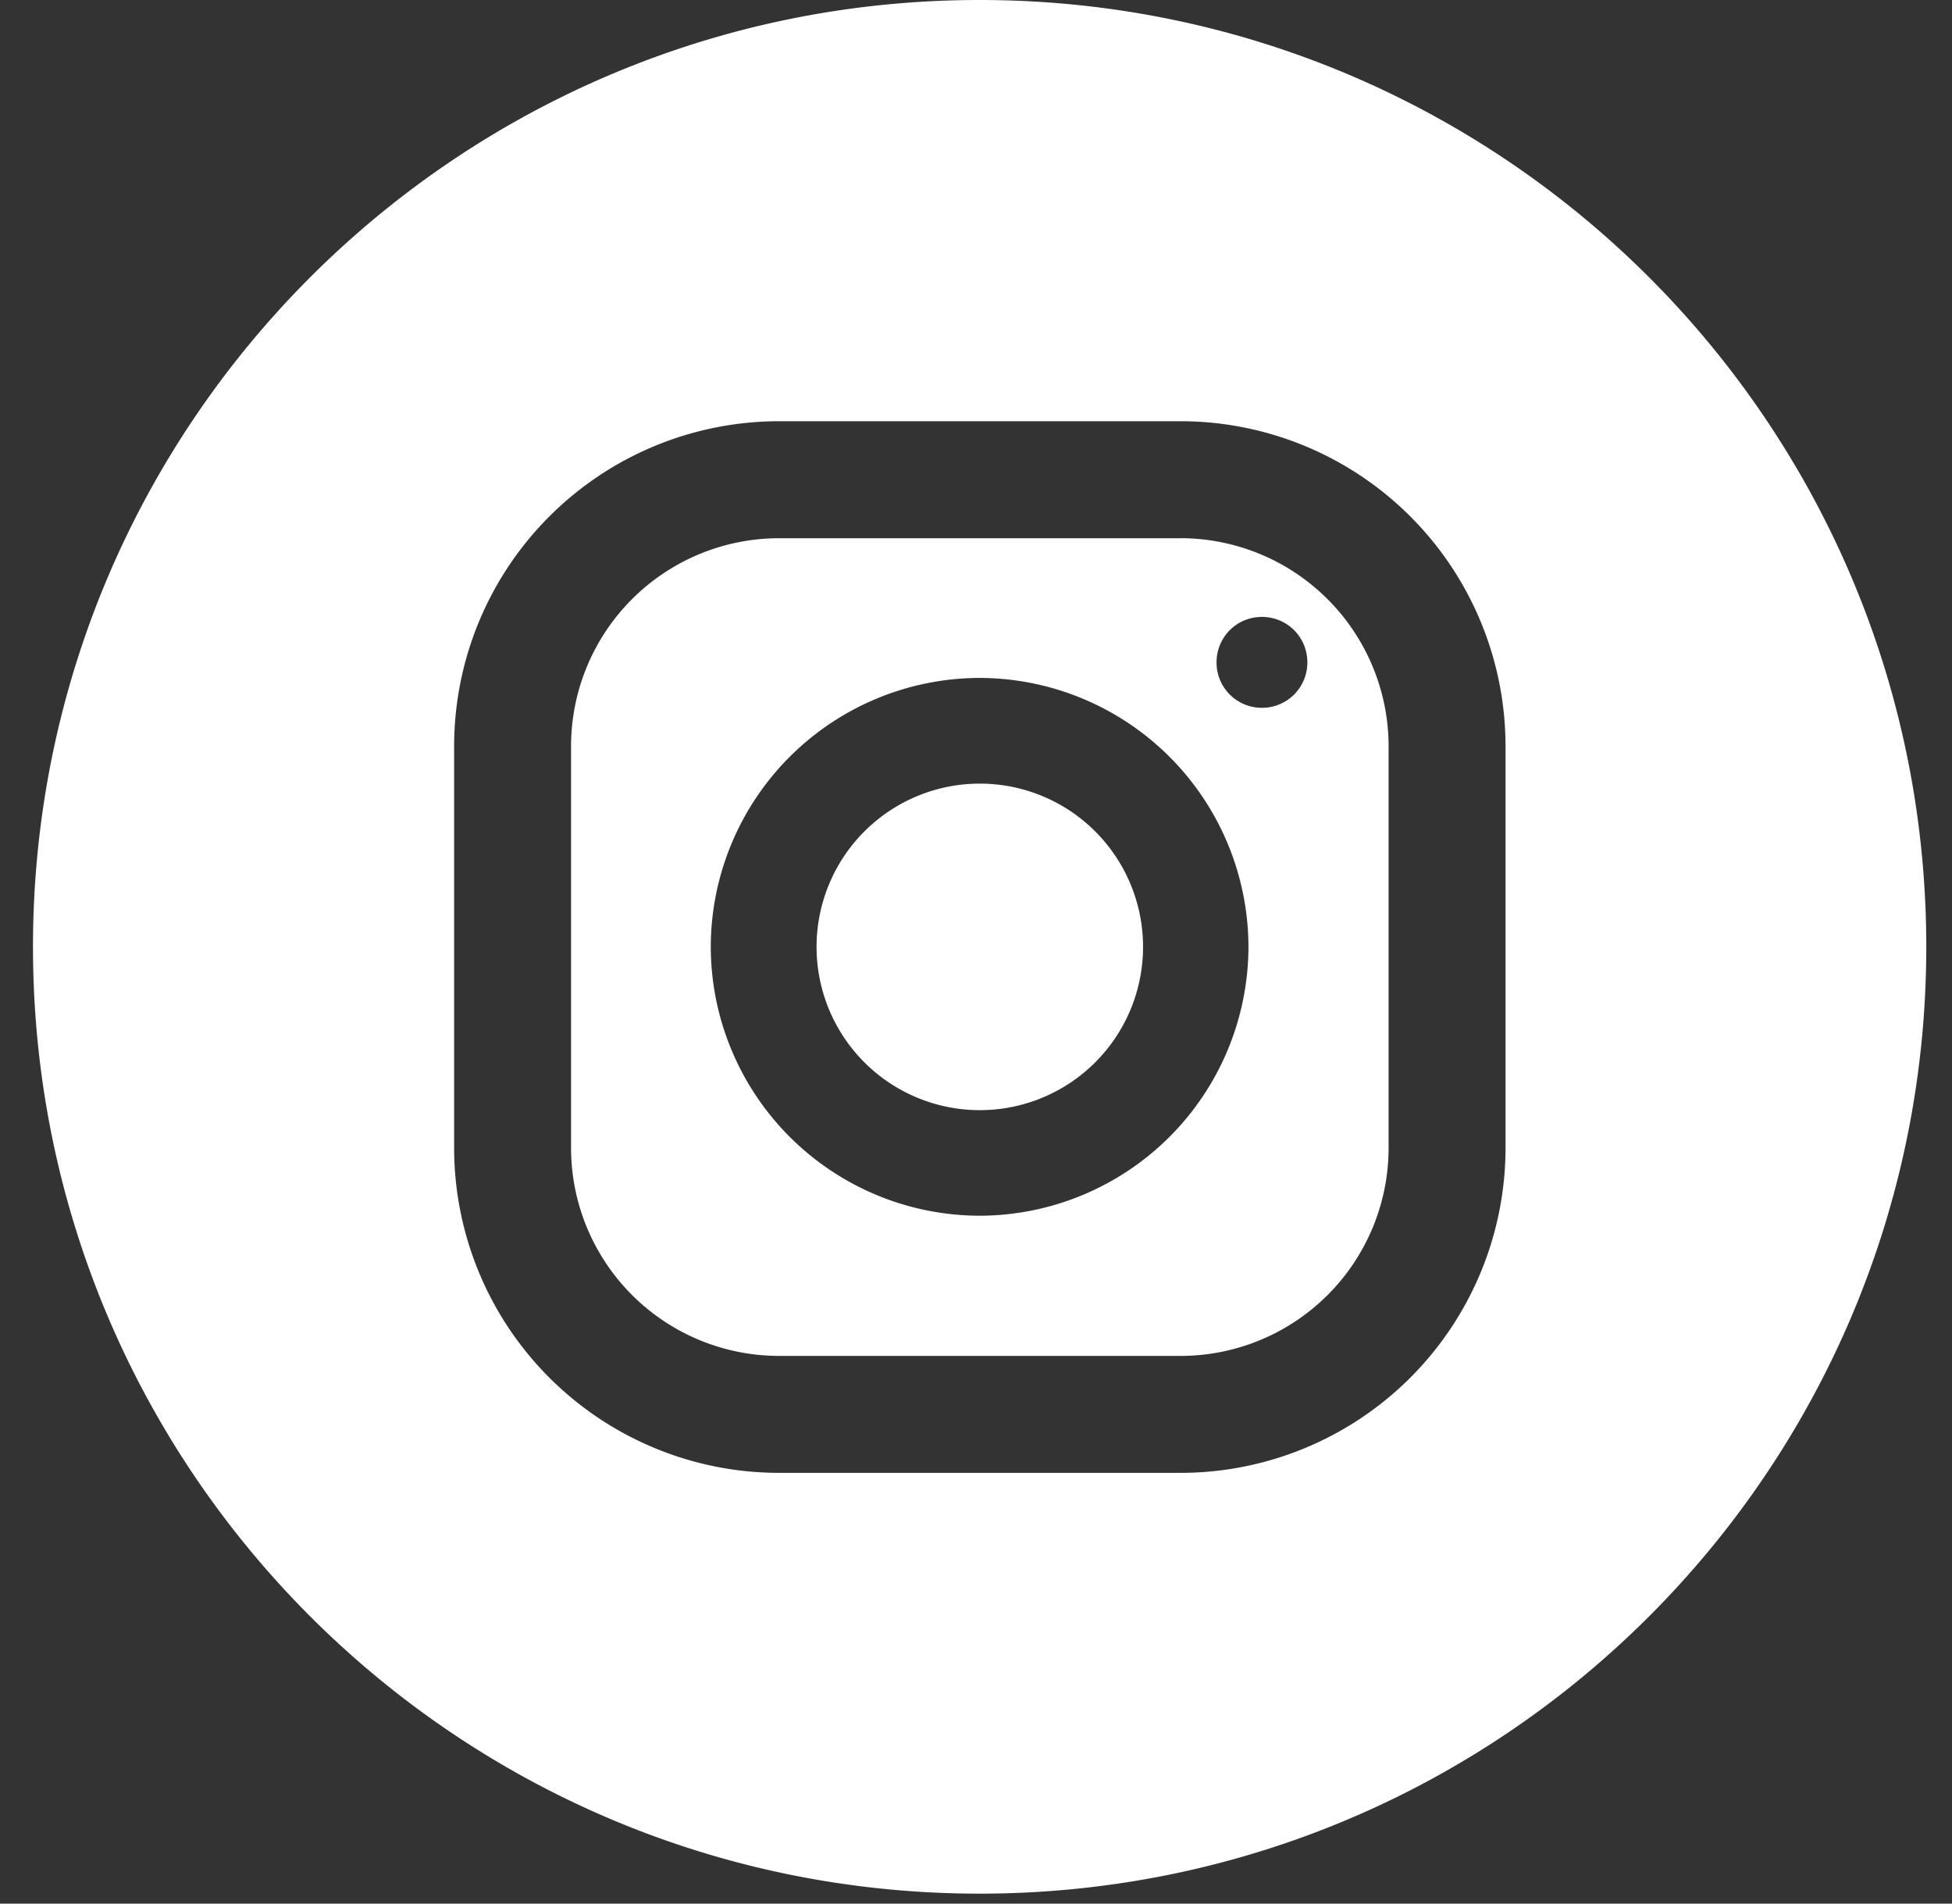
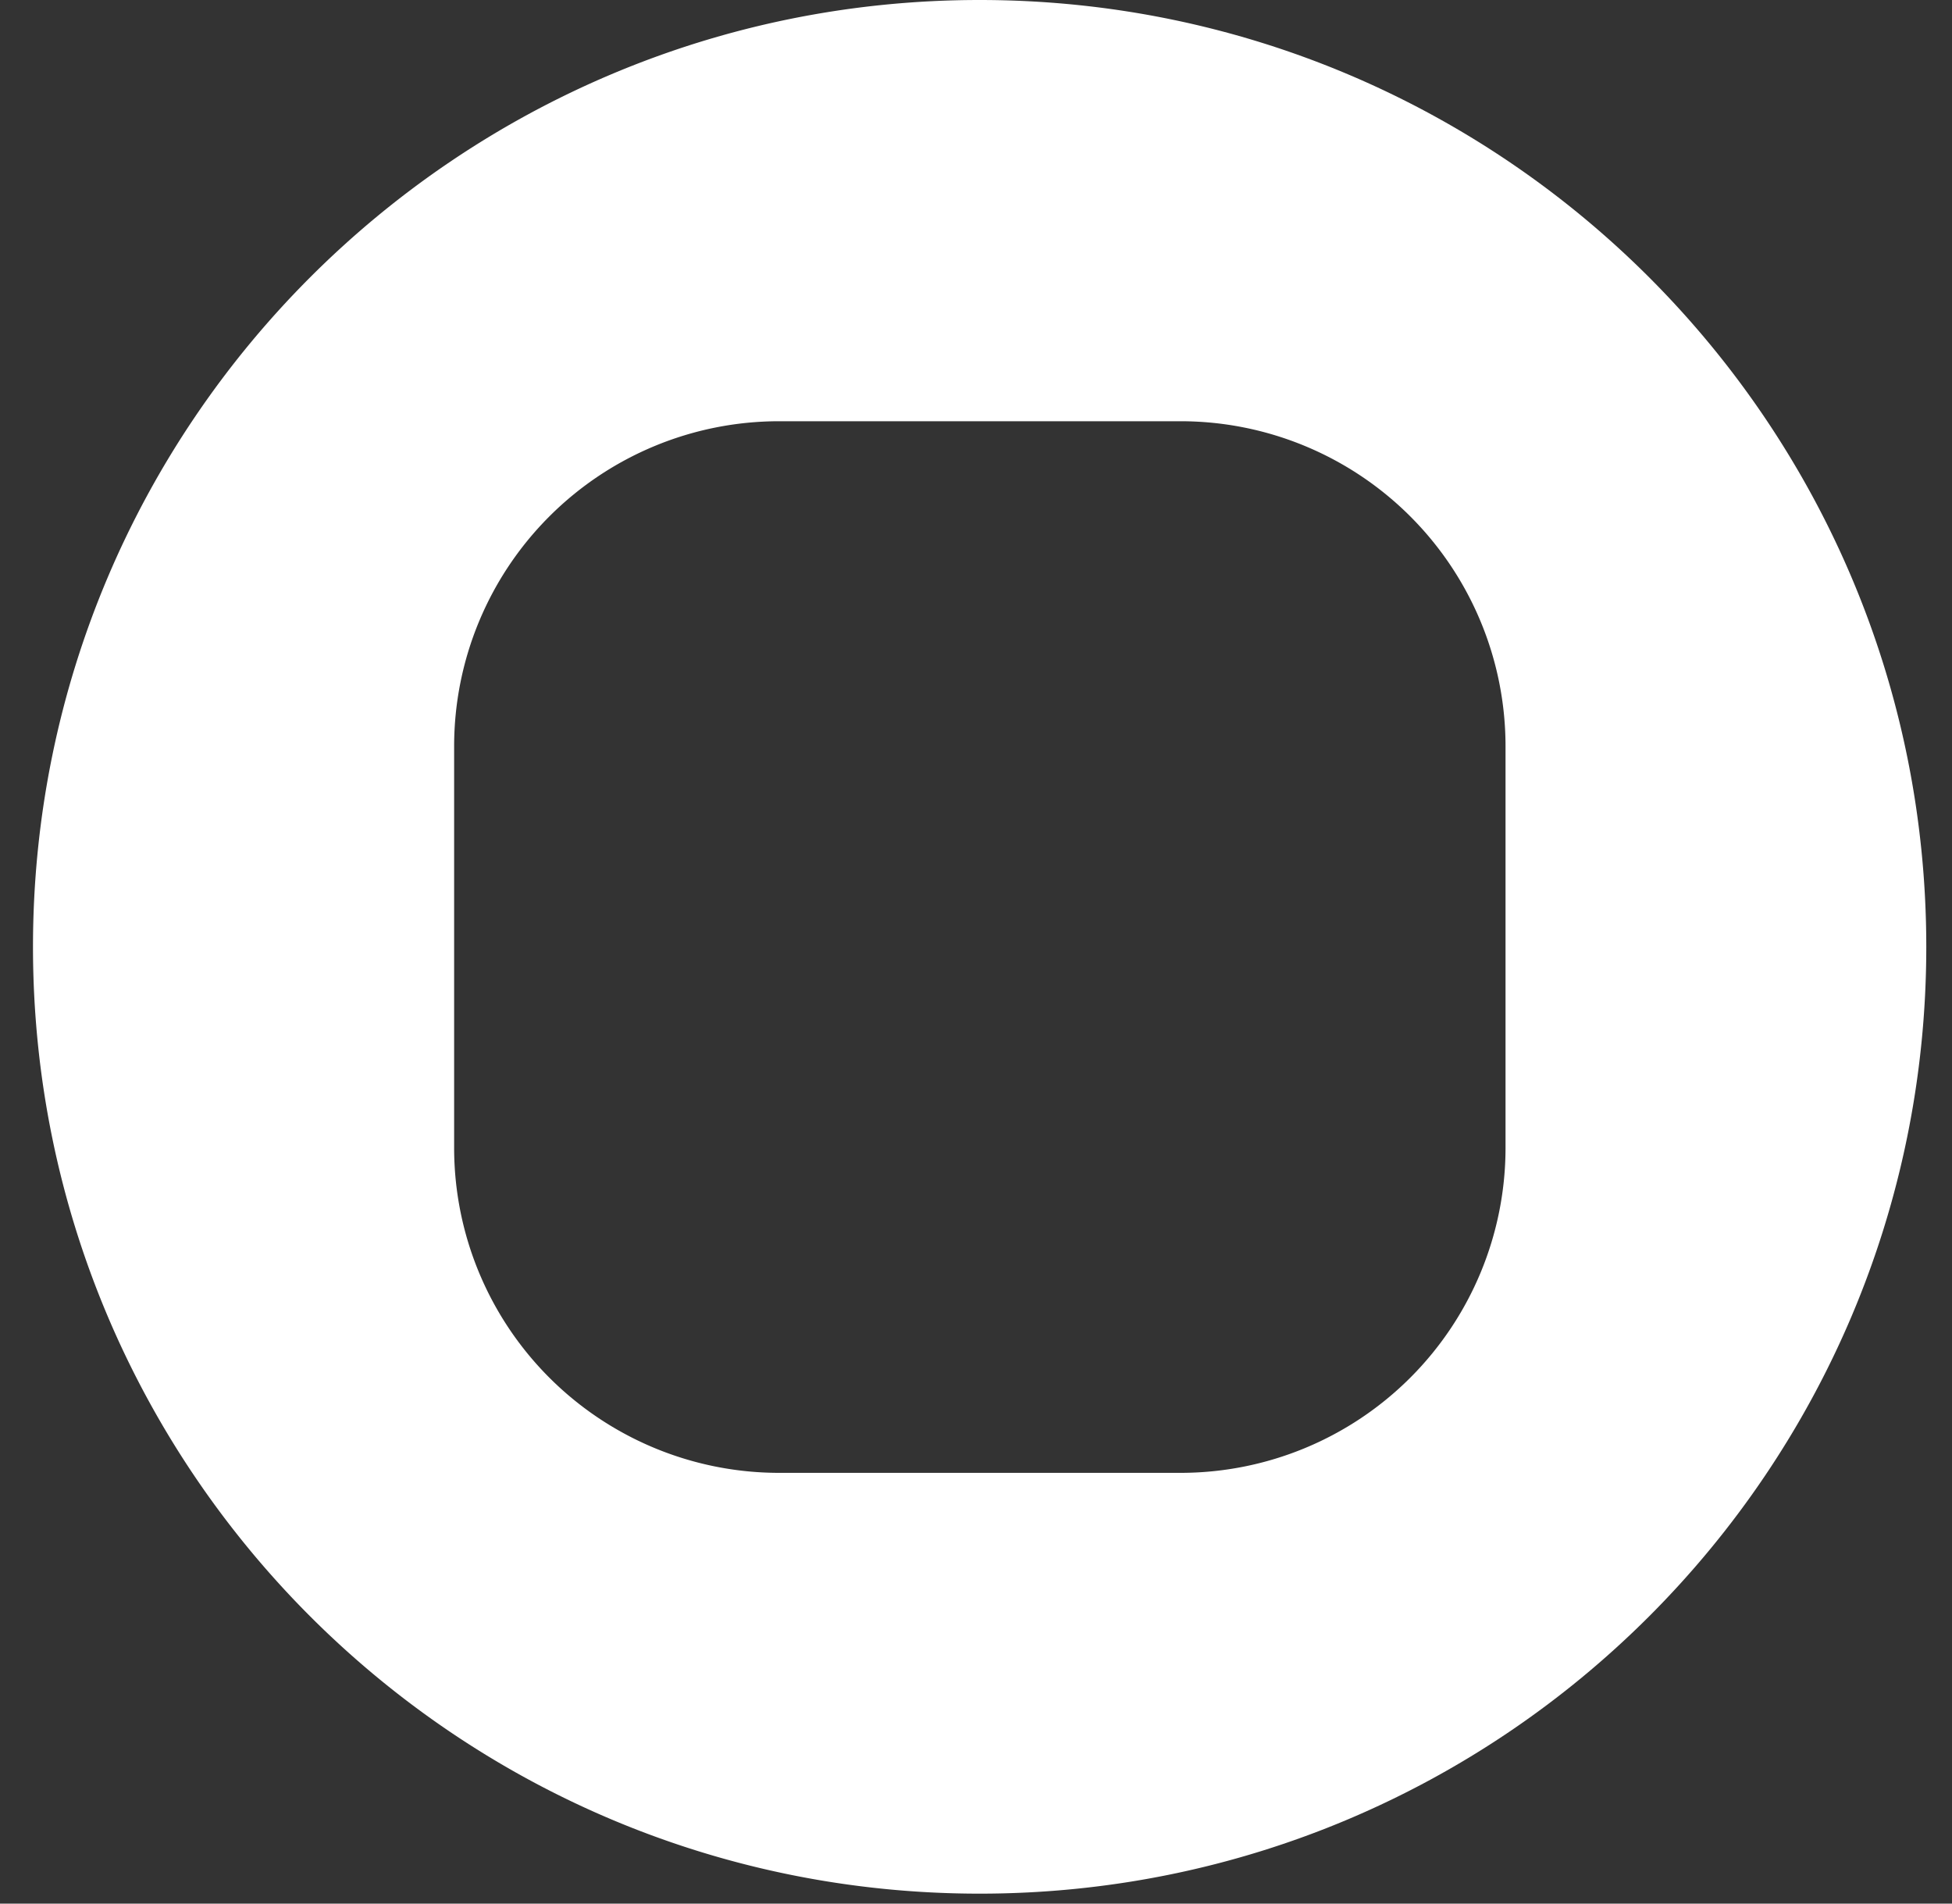
<svg xmlns="http://www.w3.org/2000/svg" width="40" height="39" fill="none">
  <rect width="100%" height="100%" fill="#333333" stroke="none" />
-   <path fill="#fff" d="M24.195 11.027h-8.233a4.263 4.263 0 0 0-4.26 4.259v8.233a4.263 4.263 0 0 0 4.26 4.26h8.233a4.263 4.263 0 0 0 4.26-4.26v-8.233a4.268 4.268 0 0 0-4.26-4.26Zm-4.12 13.88a5.52 5.52 0 0 1-5.51-5.509 5.52 5.52 0 0 1 5.51-5.509 5.52 5.52 0 0 1 5.508 5.51 5.52 5.52 0 0 1-5.509 5.508Zm5.784-10.406a.927.927 0 0 1-.93-.93c0-.518.413-.932.93-.932.518 0 .931.414.931.931a.927.927 0 0 1-.93.931Z" />
-   <path fill="#fff" d="M23.423 19.44a3.345 3.345 0 1 0-6.69-.081 3.345 3.345 0 0 0 6.69.08Z" />
  <path fill="#fff" d="M20.074 0C9.358 0 .676 8.682.676 19.398c0 10.717 8.682 19.398 19.398 19.398 10.717 0 19.399-8.681 19.399-19.398C39.473 8.682 30.79 0 20.074 0Zm10.777 23.52a6.66 6.66 0 0 1-6.656 6.655h-8.233a6.66 6.66 0 0 1-6.656-6.656v-8.233a6.66 6.66 0 0 1 6.656-6.656h8.233a6.66 6.66 0 0 1 6.656 6.656v8.233Z" />
</svg>